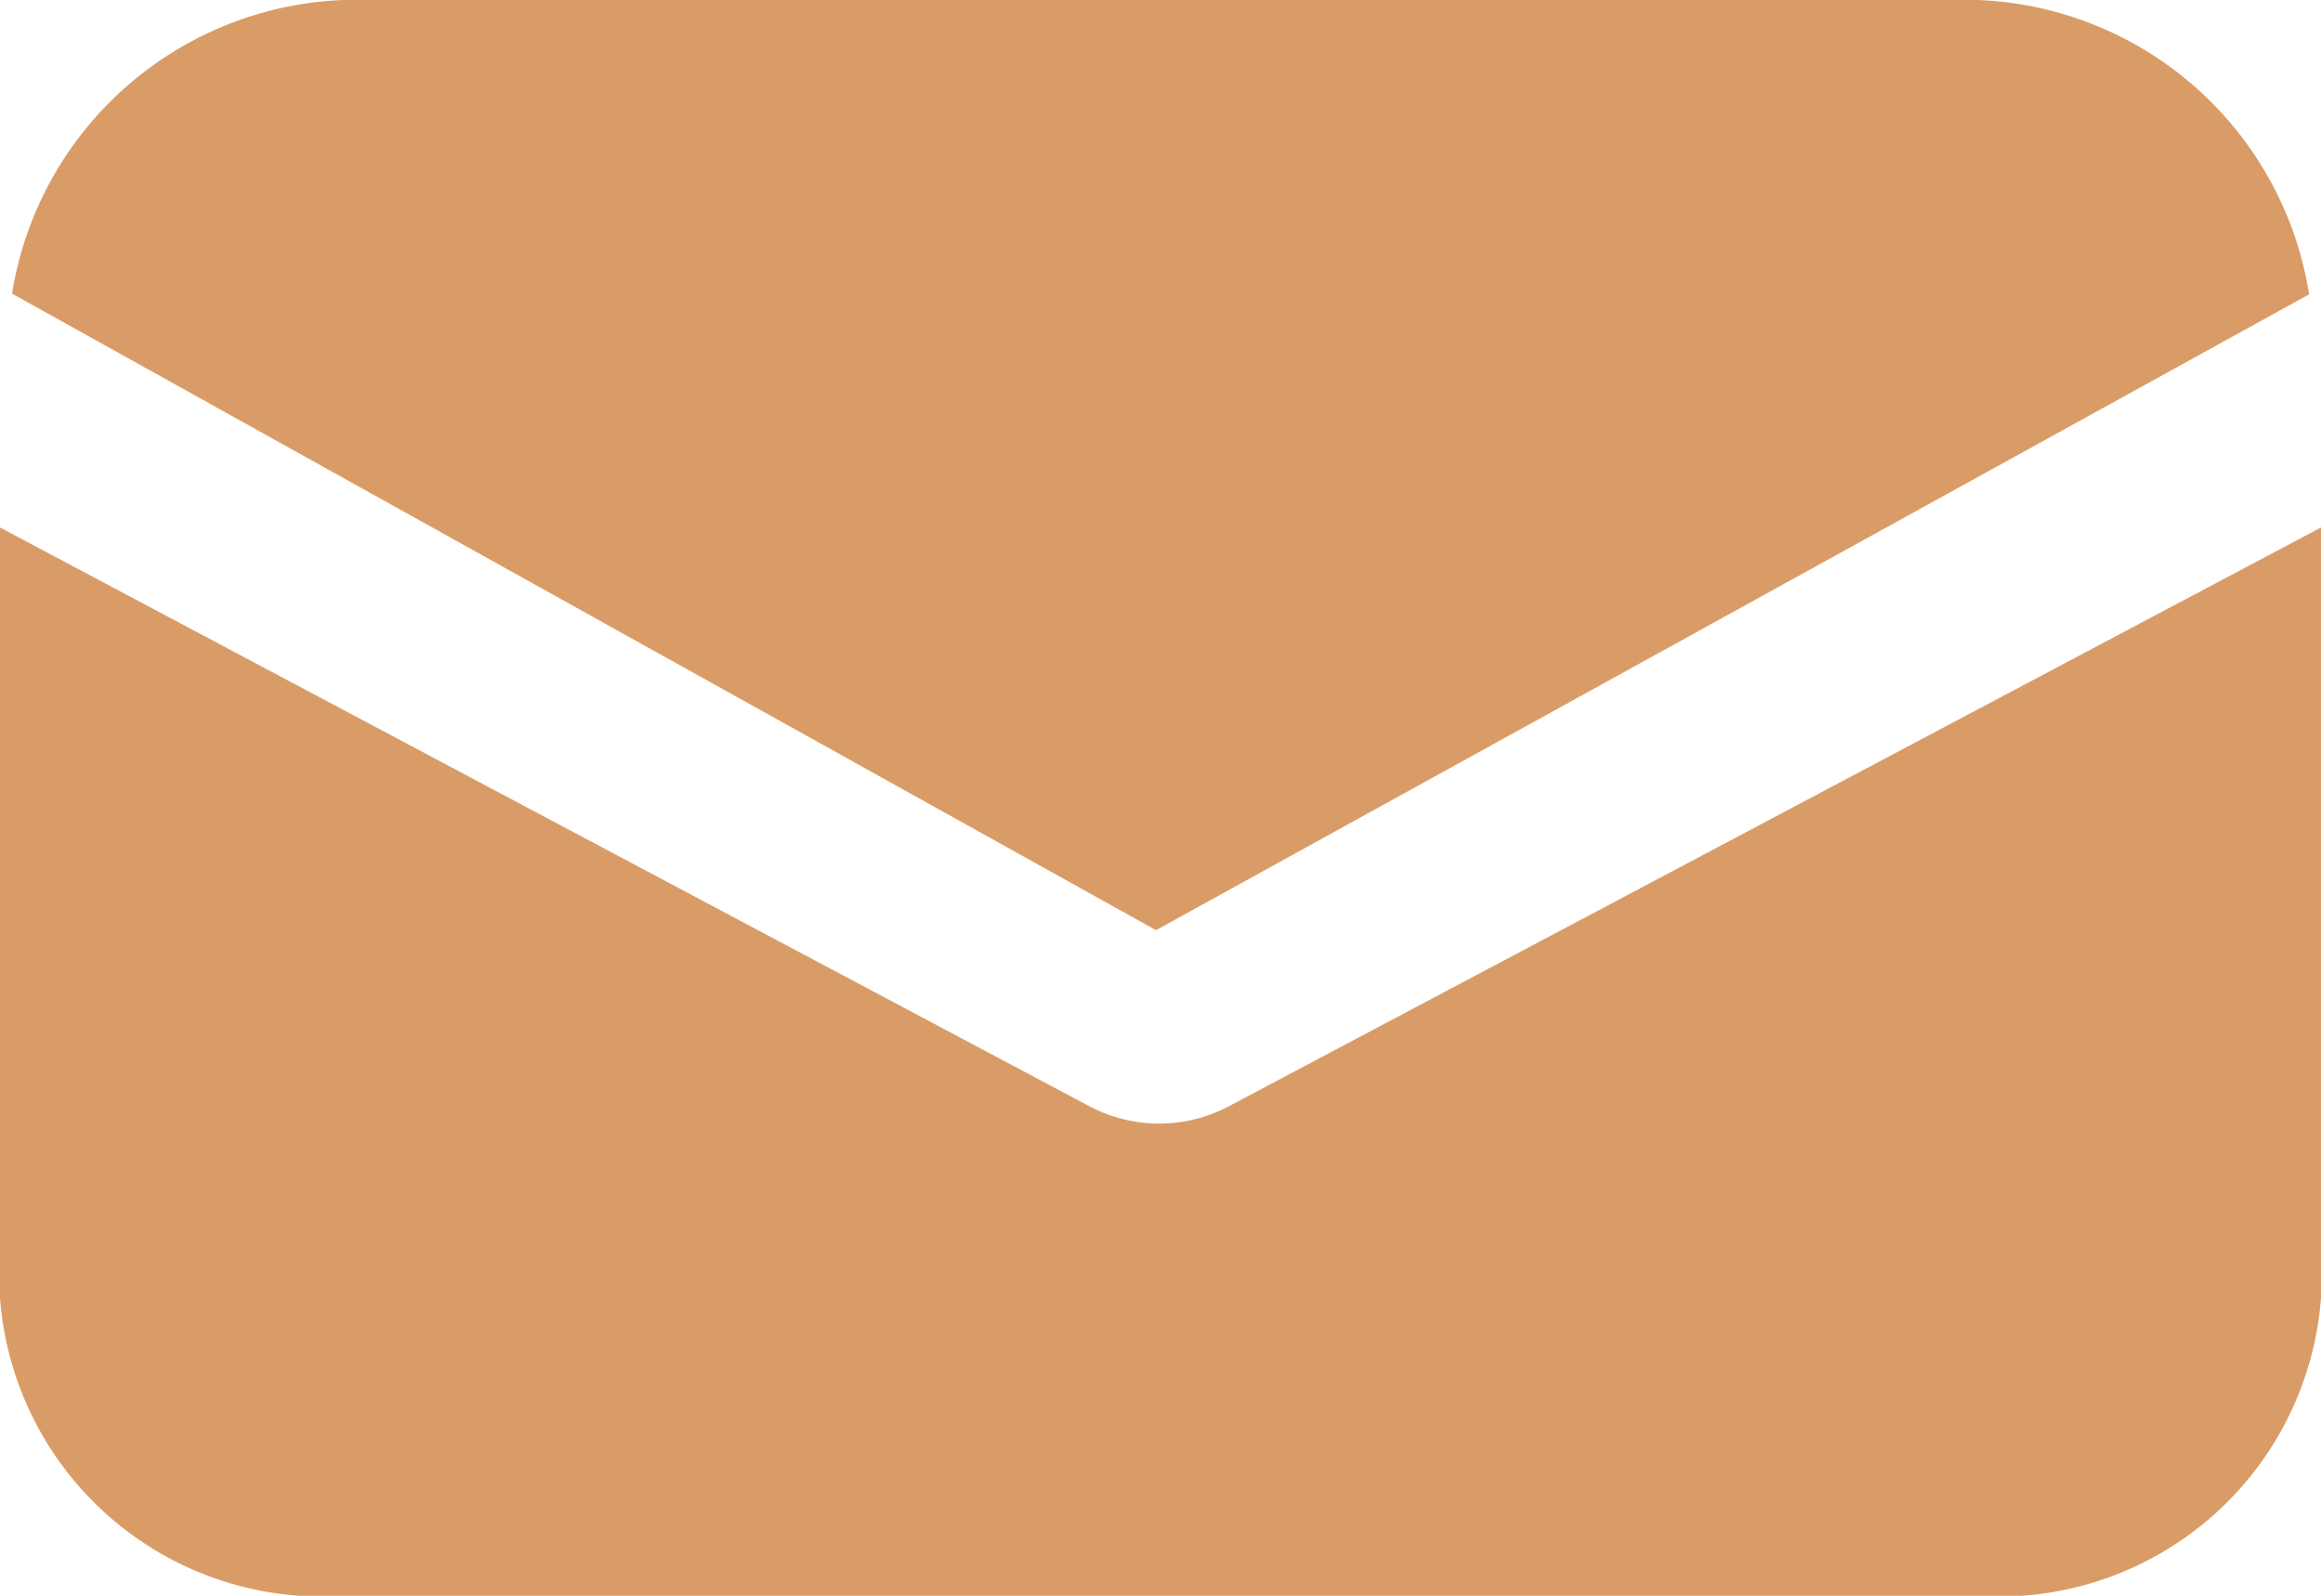
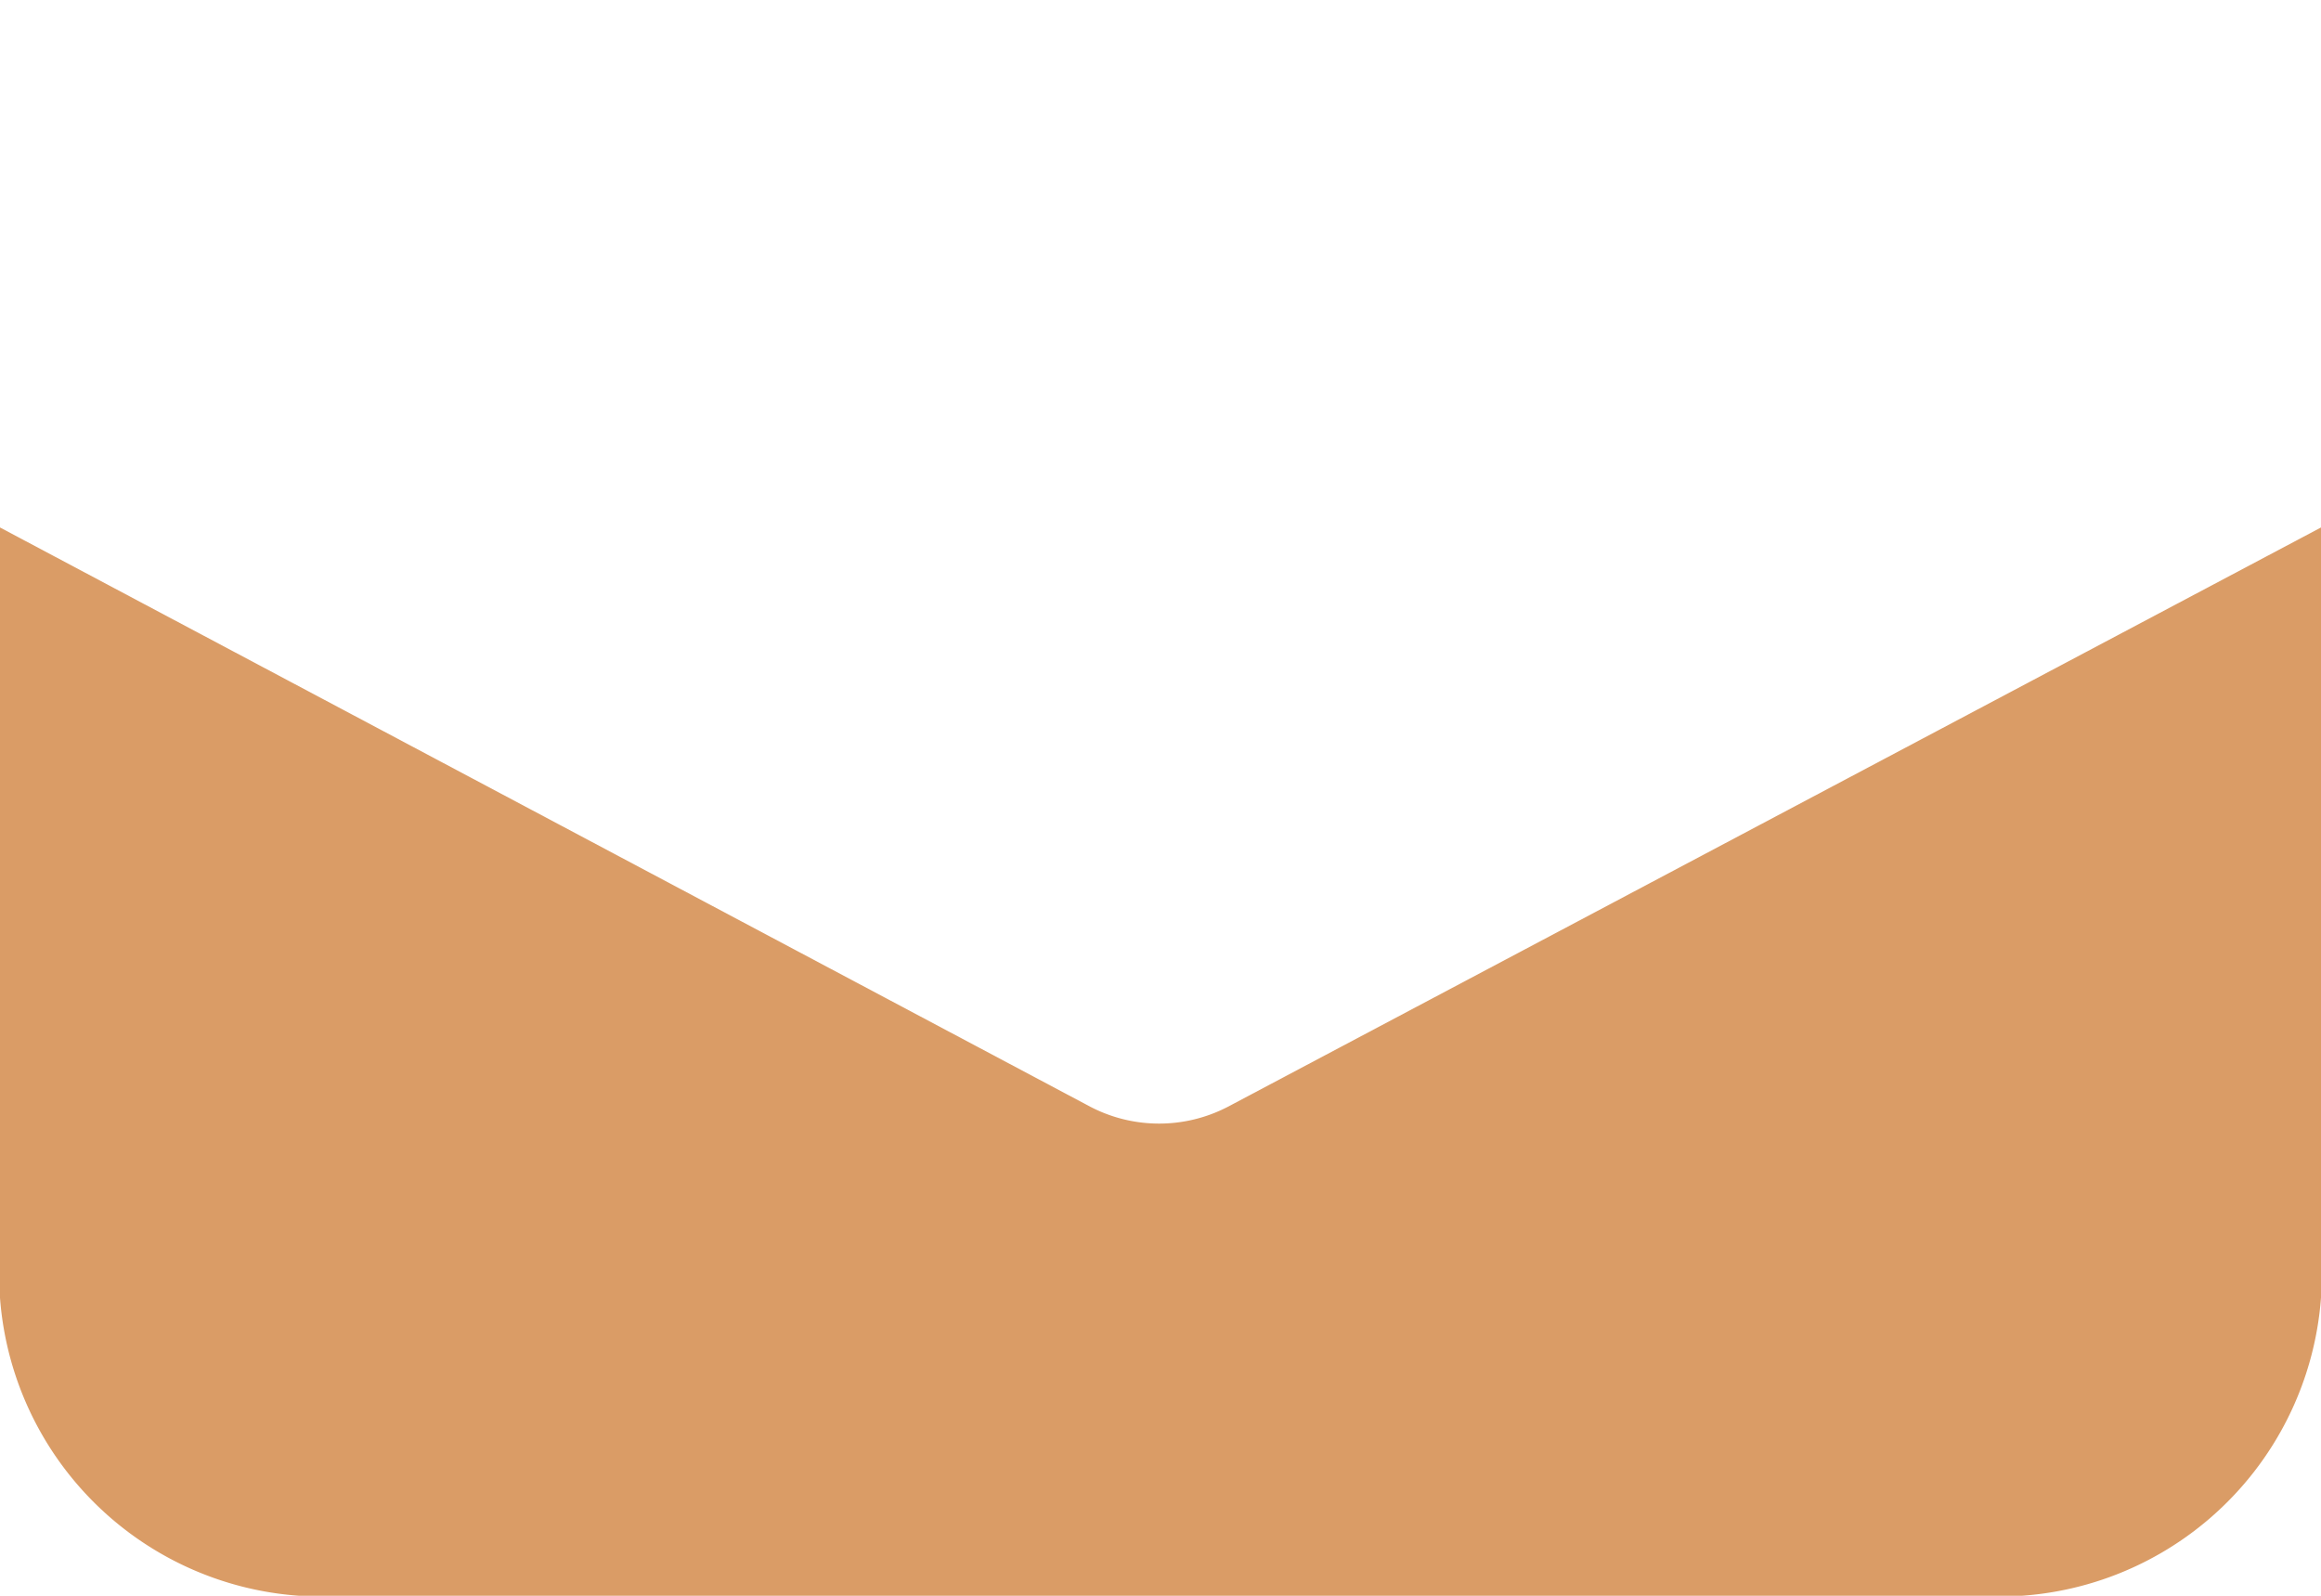
<svg xmlns="http://www.w3.org/2000/svg" width="16" height="11" viewBox="0 0 16 11">
  <g data-name="Group 162">
    <g data-name="Group 161">
      <path data-name="Path 806" d="M8.463 151.194a1.027 1.027 0 0 1-.945 0L0 147.2v5.31a2.225 2.225 0 0 0 2.361 2.055h11.278A2.225 2.225 0 0 0 16 152.509V147.2z" transform="translate(0 -143.564)" style="fill:#da9c66" />
    </g>
  </g>
  <g data-name="Group 164">
    <g data-name="Group 163">
-       <path data-name="Path 807" d="M15.6 57.088H4.332a2.407 2.407 0 0 0-2.284 2.024L9.934 63.5l7.949-4.383a2.407 2.407 0 0 0-2.283-2.029z" transform="translate(-1.965 -57.088)" style="fill:#da9c66" />
-     </g>
+       </g>
  </g>
</svg>